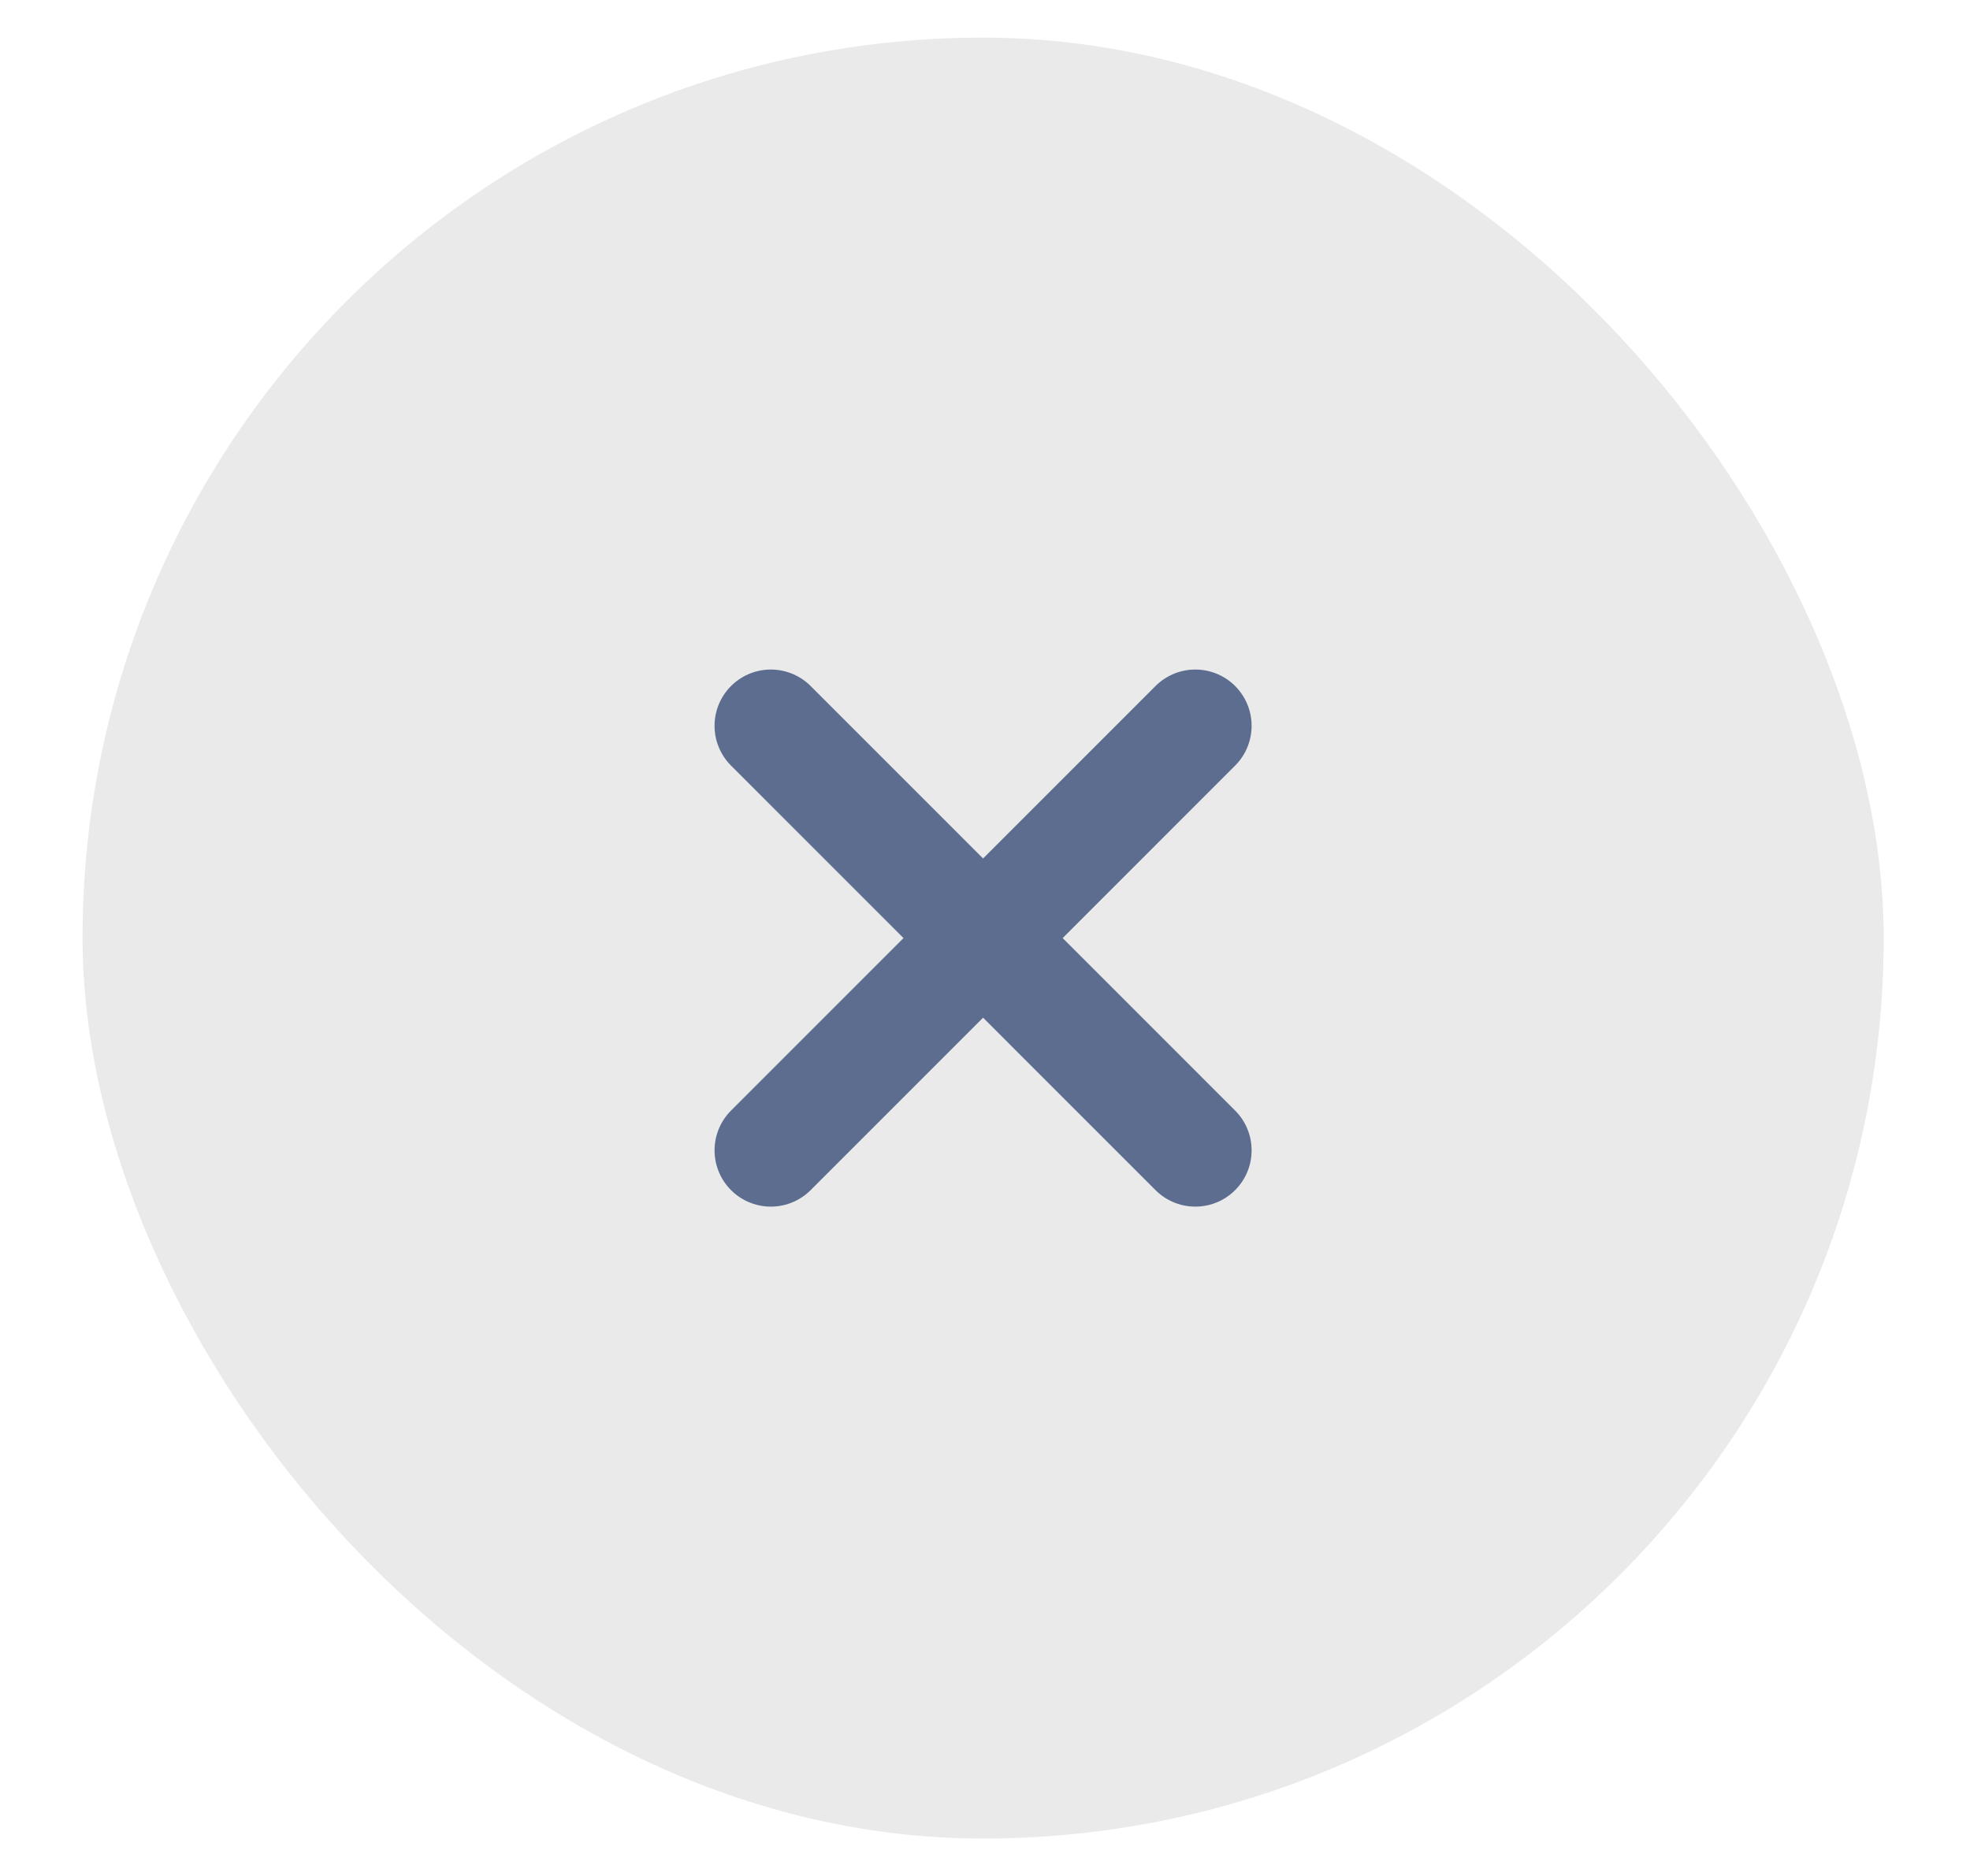
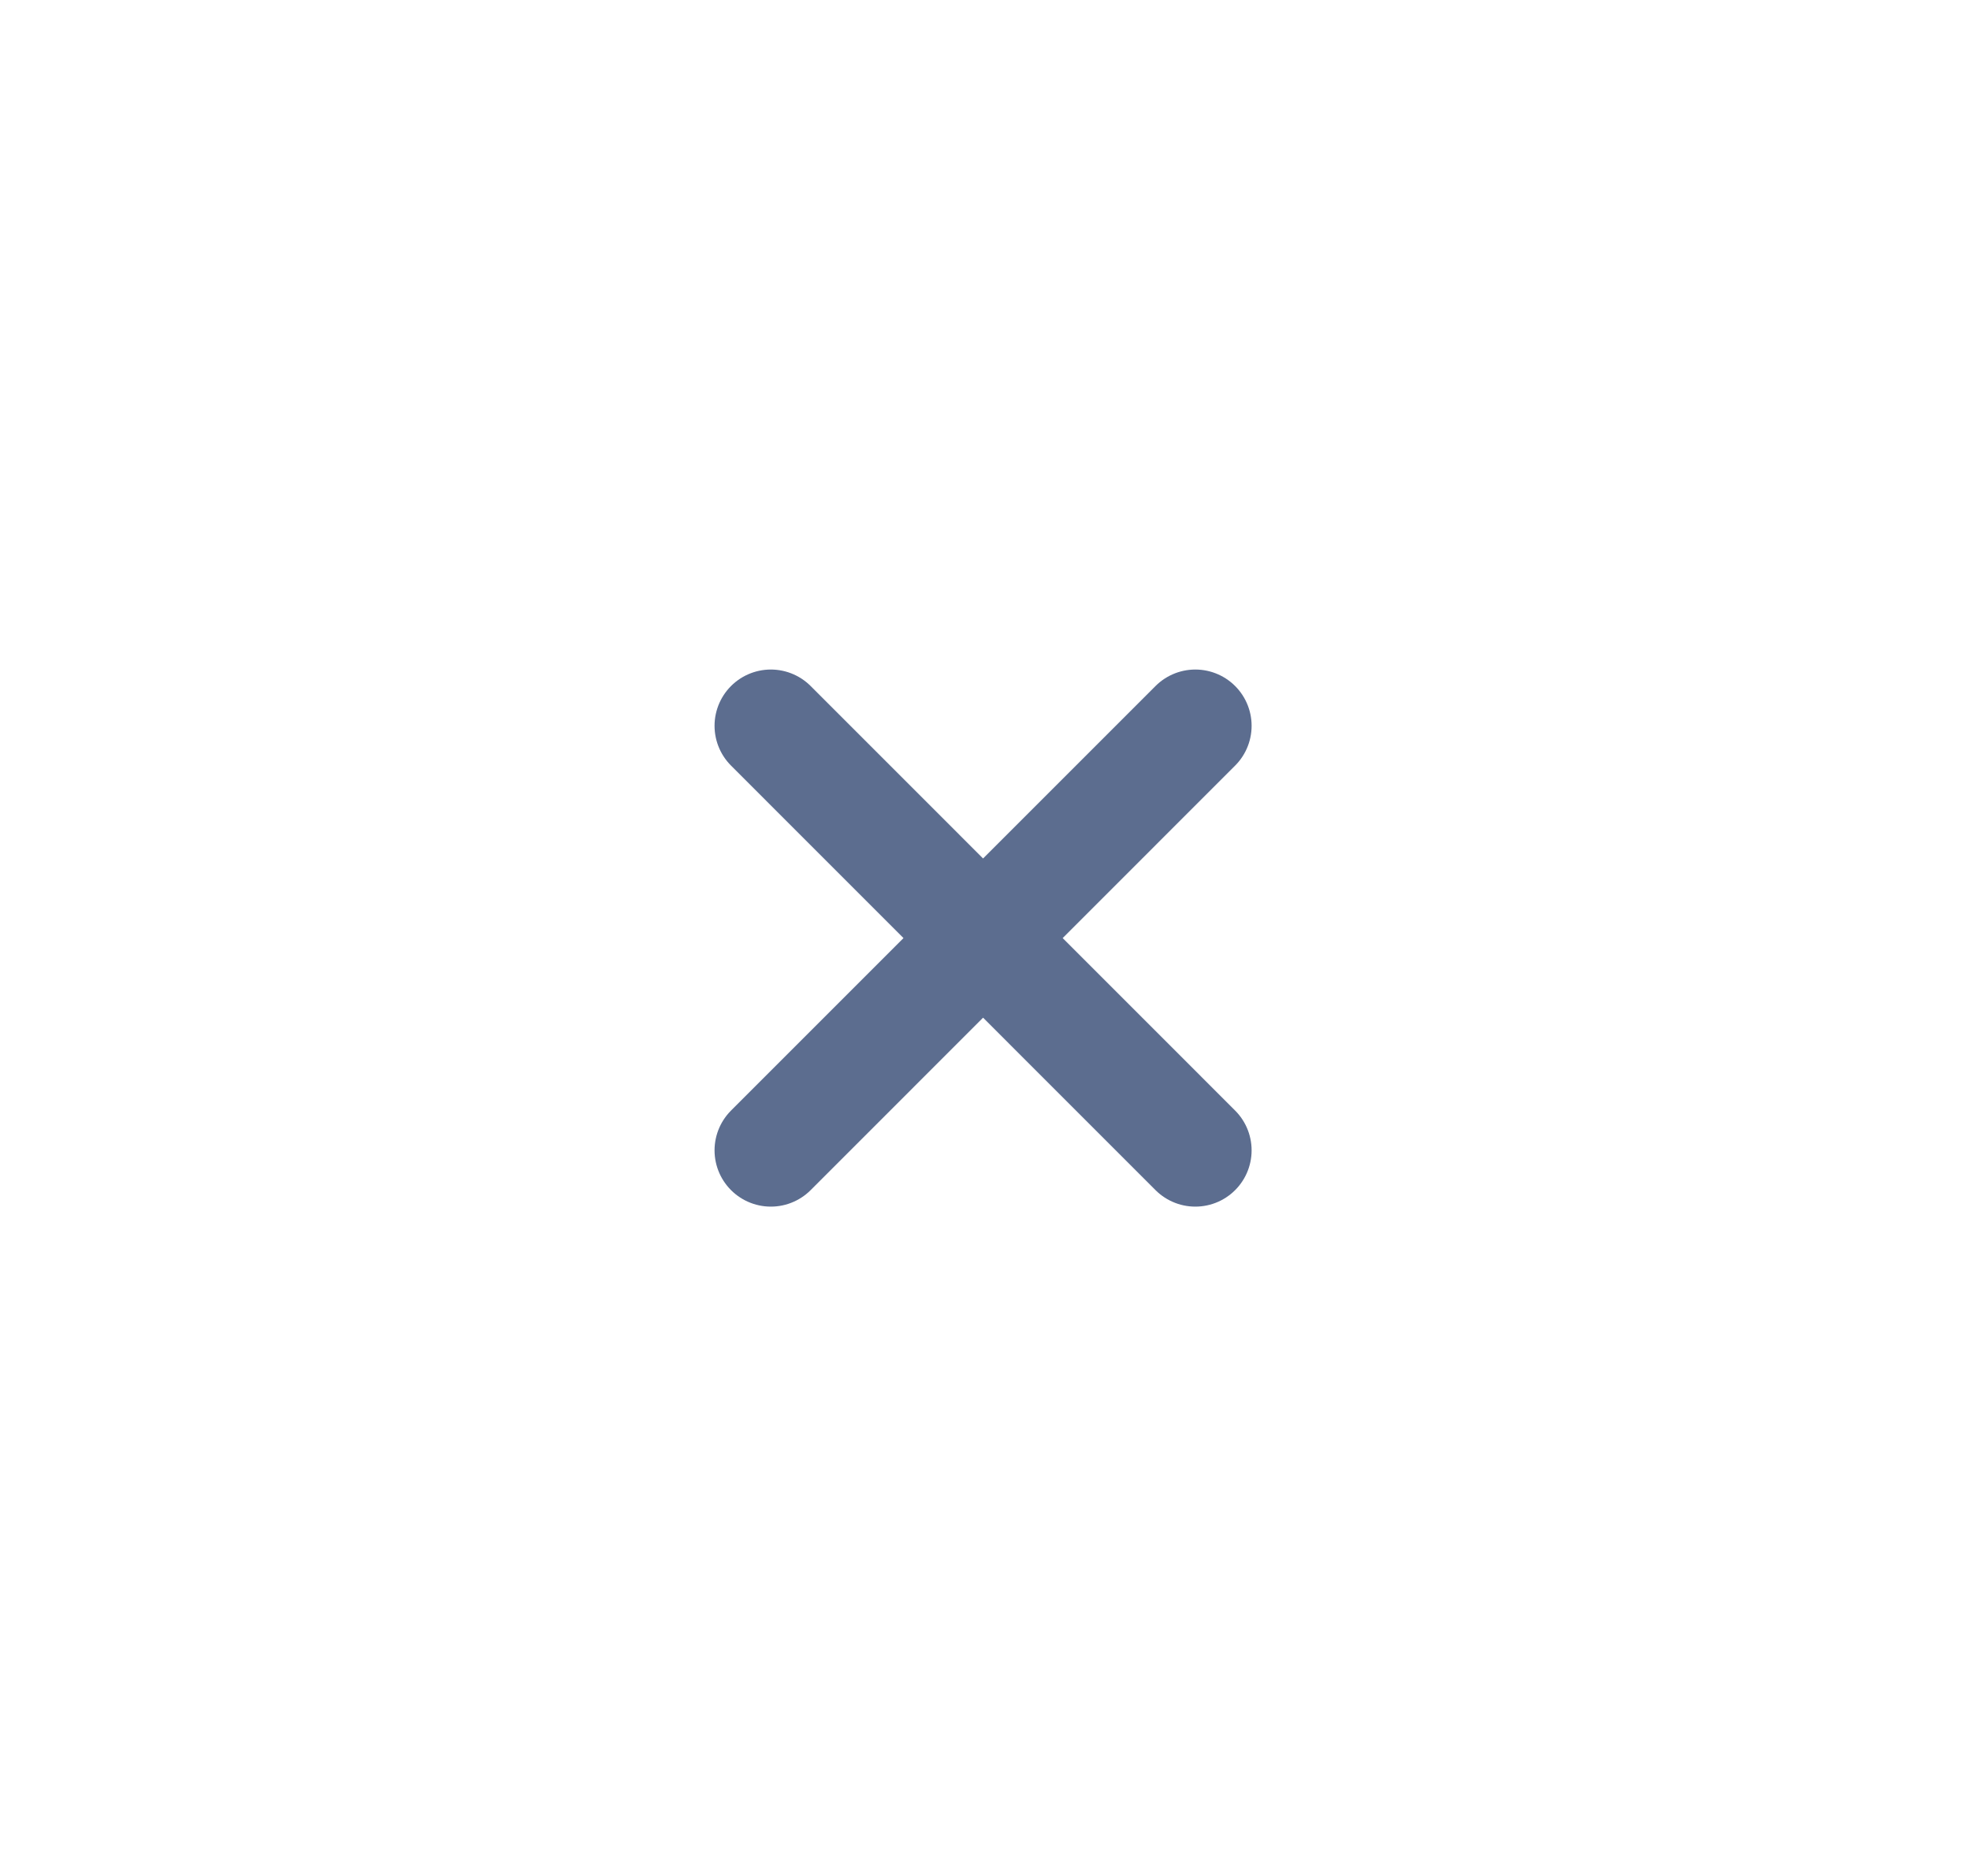
<svg xmlns="http://www.w3.org/2000/svg" width="21" height="20" viewBox="0 0 21 20" fill="none">
-   <rect x="0.88" y="0.401" width="19.2" height="19.2" rx="9.6" fill="#EAEAEA" />
  <path d="M12.742 12.264L8.217 7.738M8.217 12.264L12.742 7.738" stroke="#5C6D8F" stroke-width="1.2" stroke-linecap="round" stroke-linejoin="round" />
</svg>